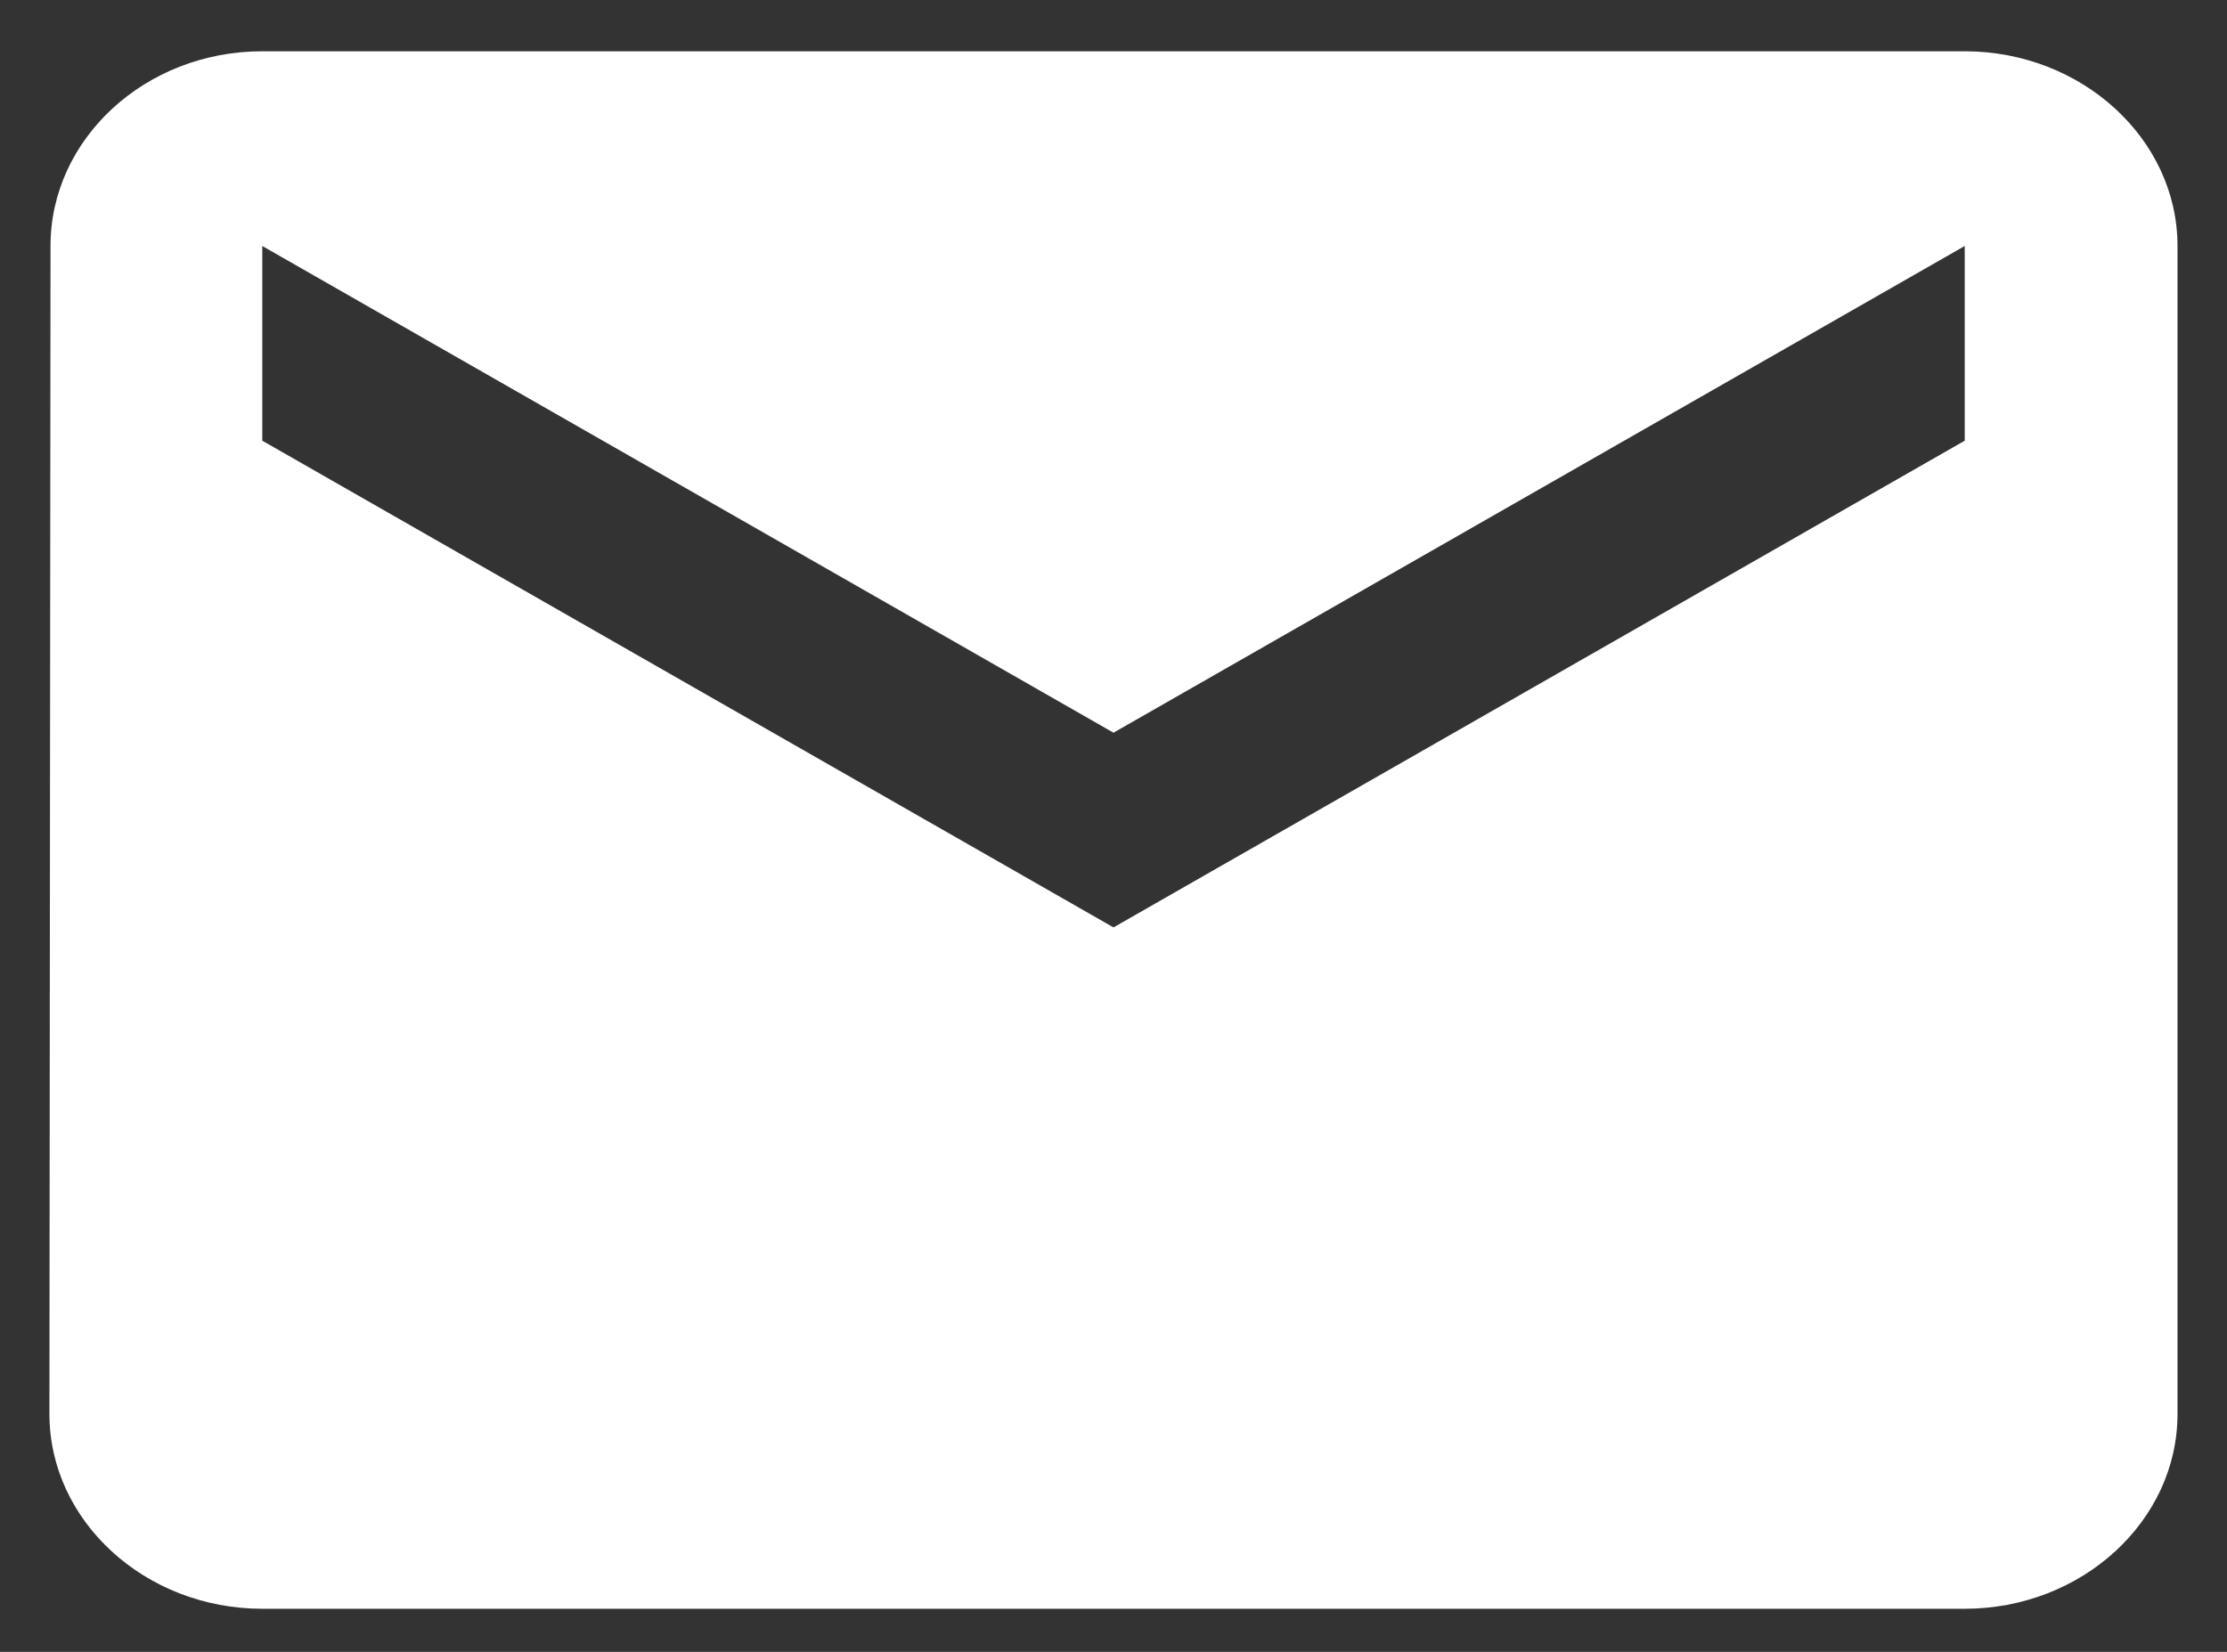
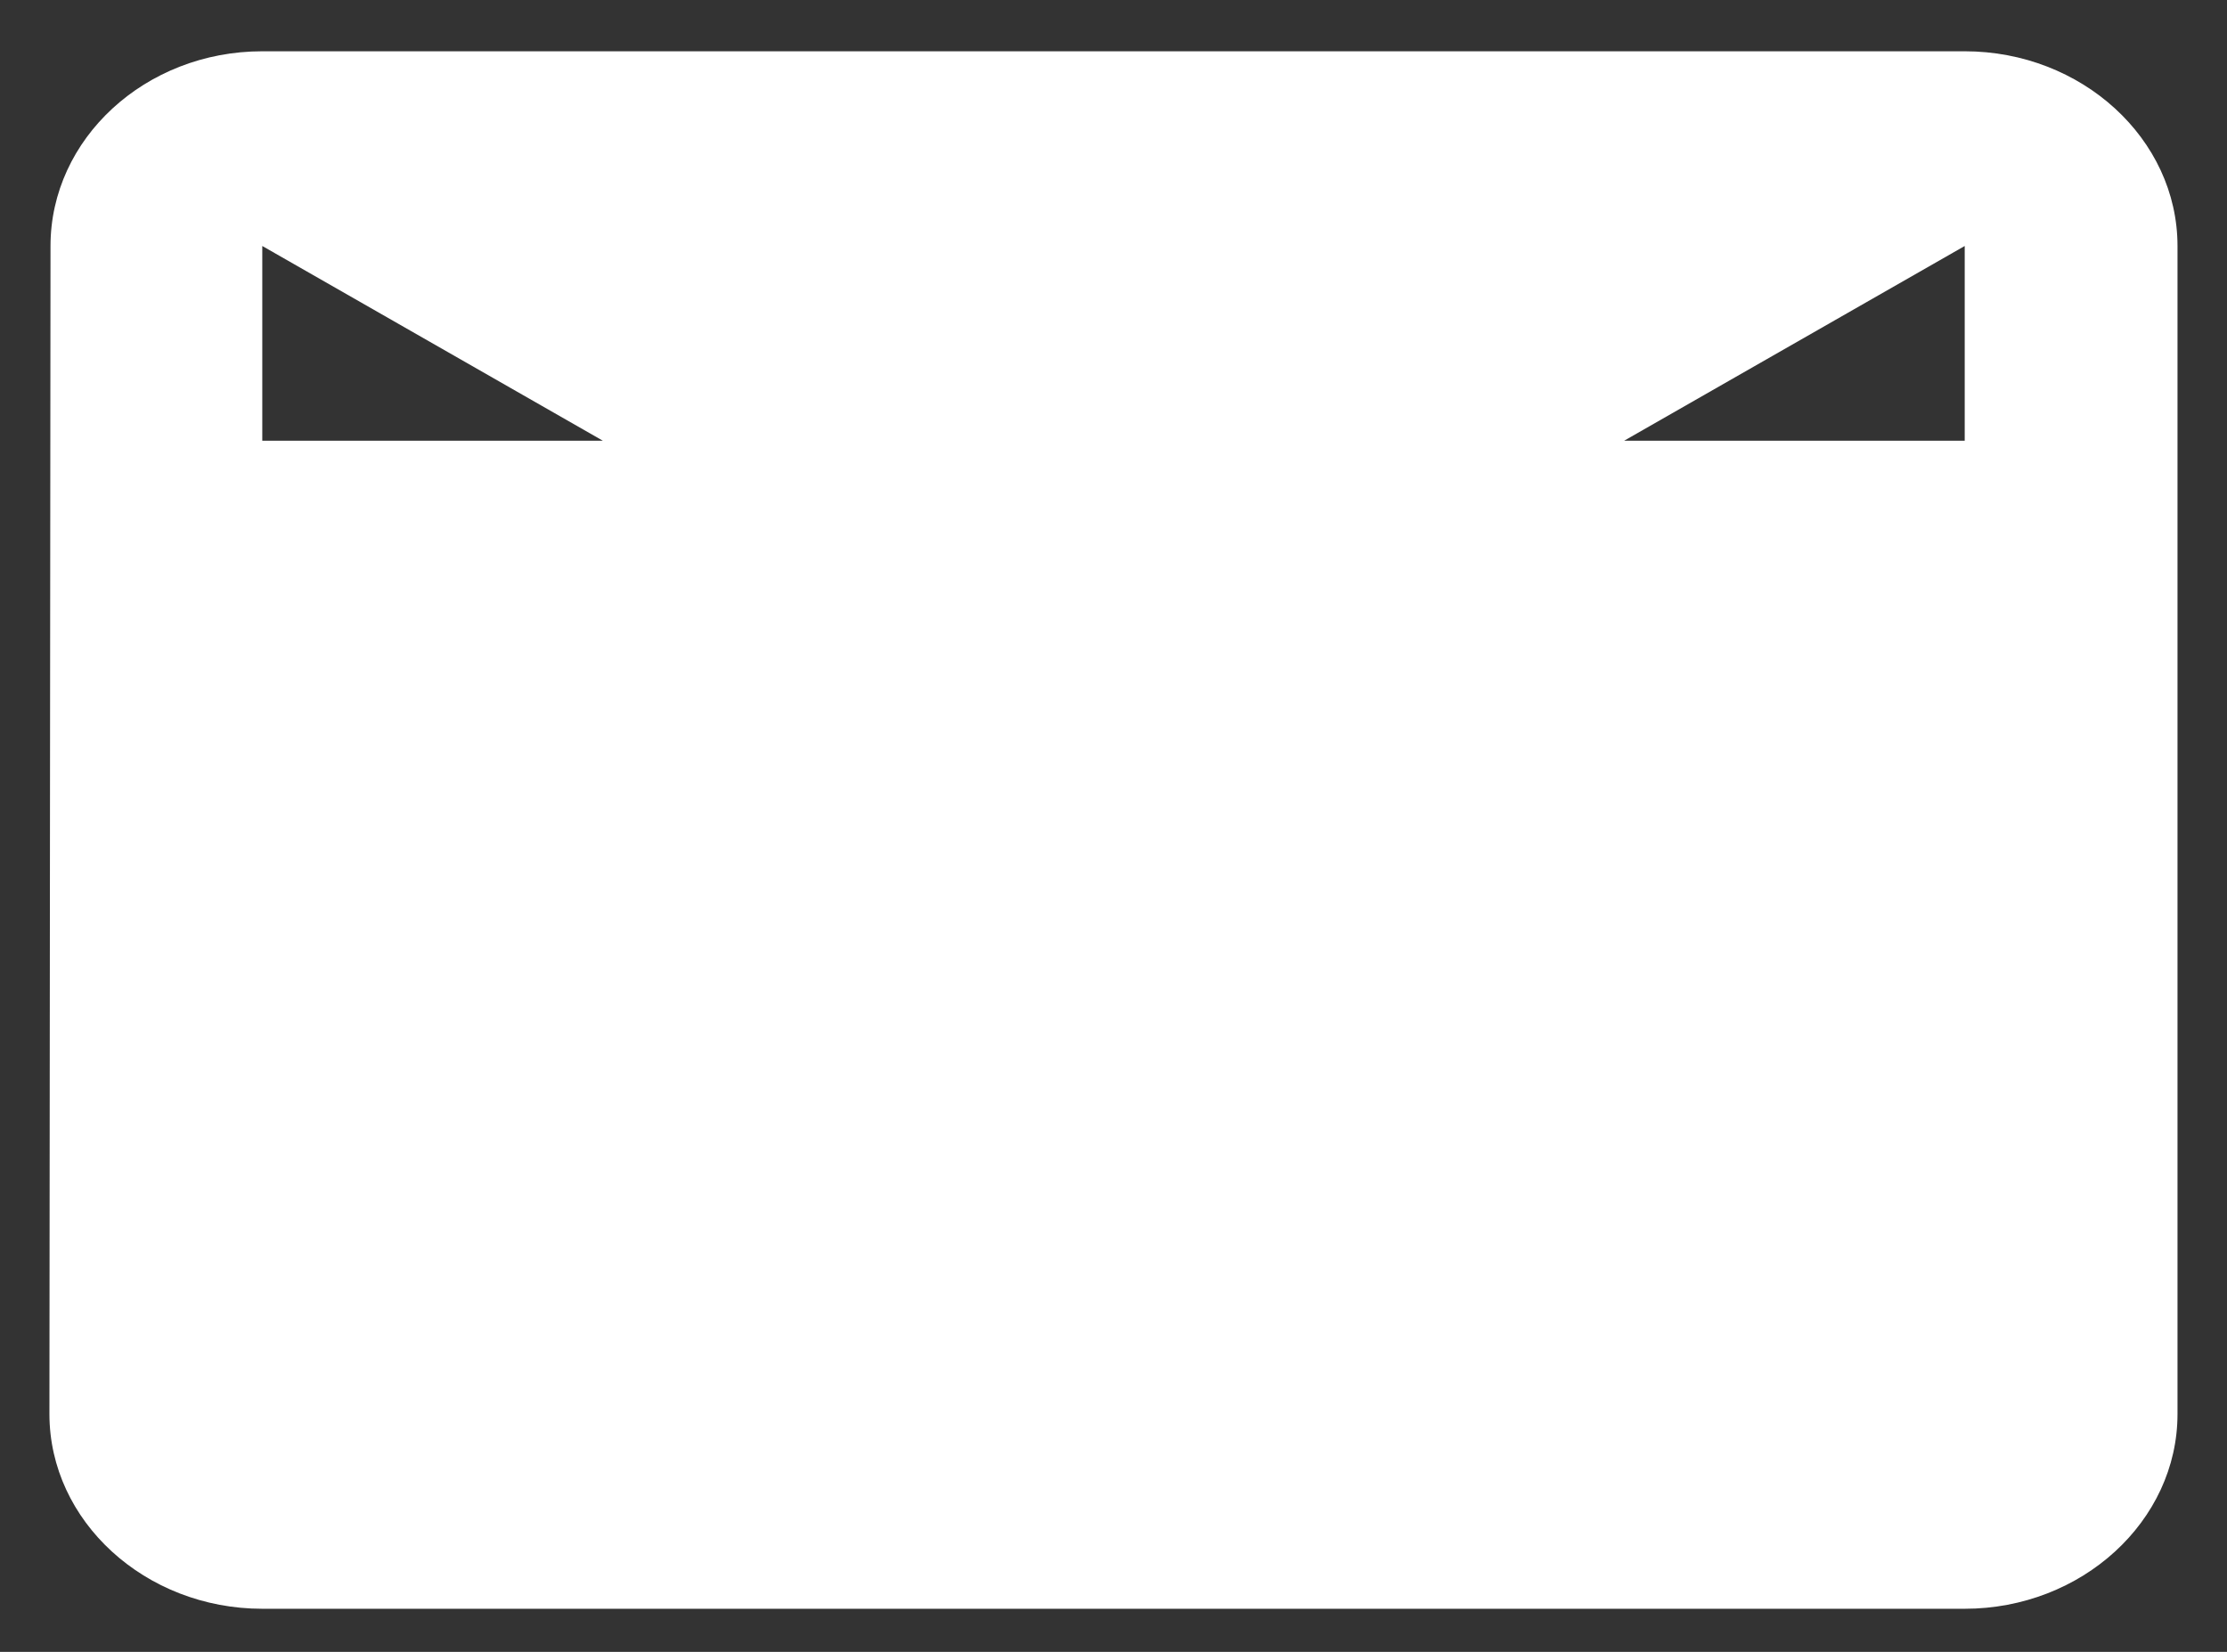
<svg xmlns="http://www.w3.org/2000/svg" width="31" height="23" viewBox="0 0 31 23" fill="none">
  <rect x="0" y="0" width="31" height="23" fill="#333333" stroke="none" />
-   <path d="M27.349 0.714H3.651C2.021 0.714 0.703 1.934 0.703 3.425L0.688 19.689C0.688 21.18 2.021 22.4 3.651 22.4H27.349C28.978 22.4 30.311 21.18 30.311 19.689V3.425C30.311 1.934 28.978 0.714 27.349 0.714ZM27.349 6.136L15.5 12.913L3.651 6.136V3.425L15.5 10.202L27.349 3.425V6.136Z" fill="white" />
+   <path d="M27.349 0.714H3.651C2.021 0.714 0.703 1.934 0.703 3.425L0.688 19.689C0.688 21.18 2.021 22.4 3.651 22.4H27.349C28.978 22.4 30.311 21.18 30.311 19.689V3.425C30.311 1.934 28.978 0.714 27.349 0.714ZM27.349 6.136L3.651 6.136V3.425L15.5 10.202L27.349 3.425V6.136Z" fill="white" />
</svg>